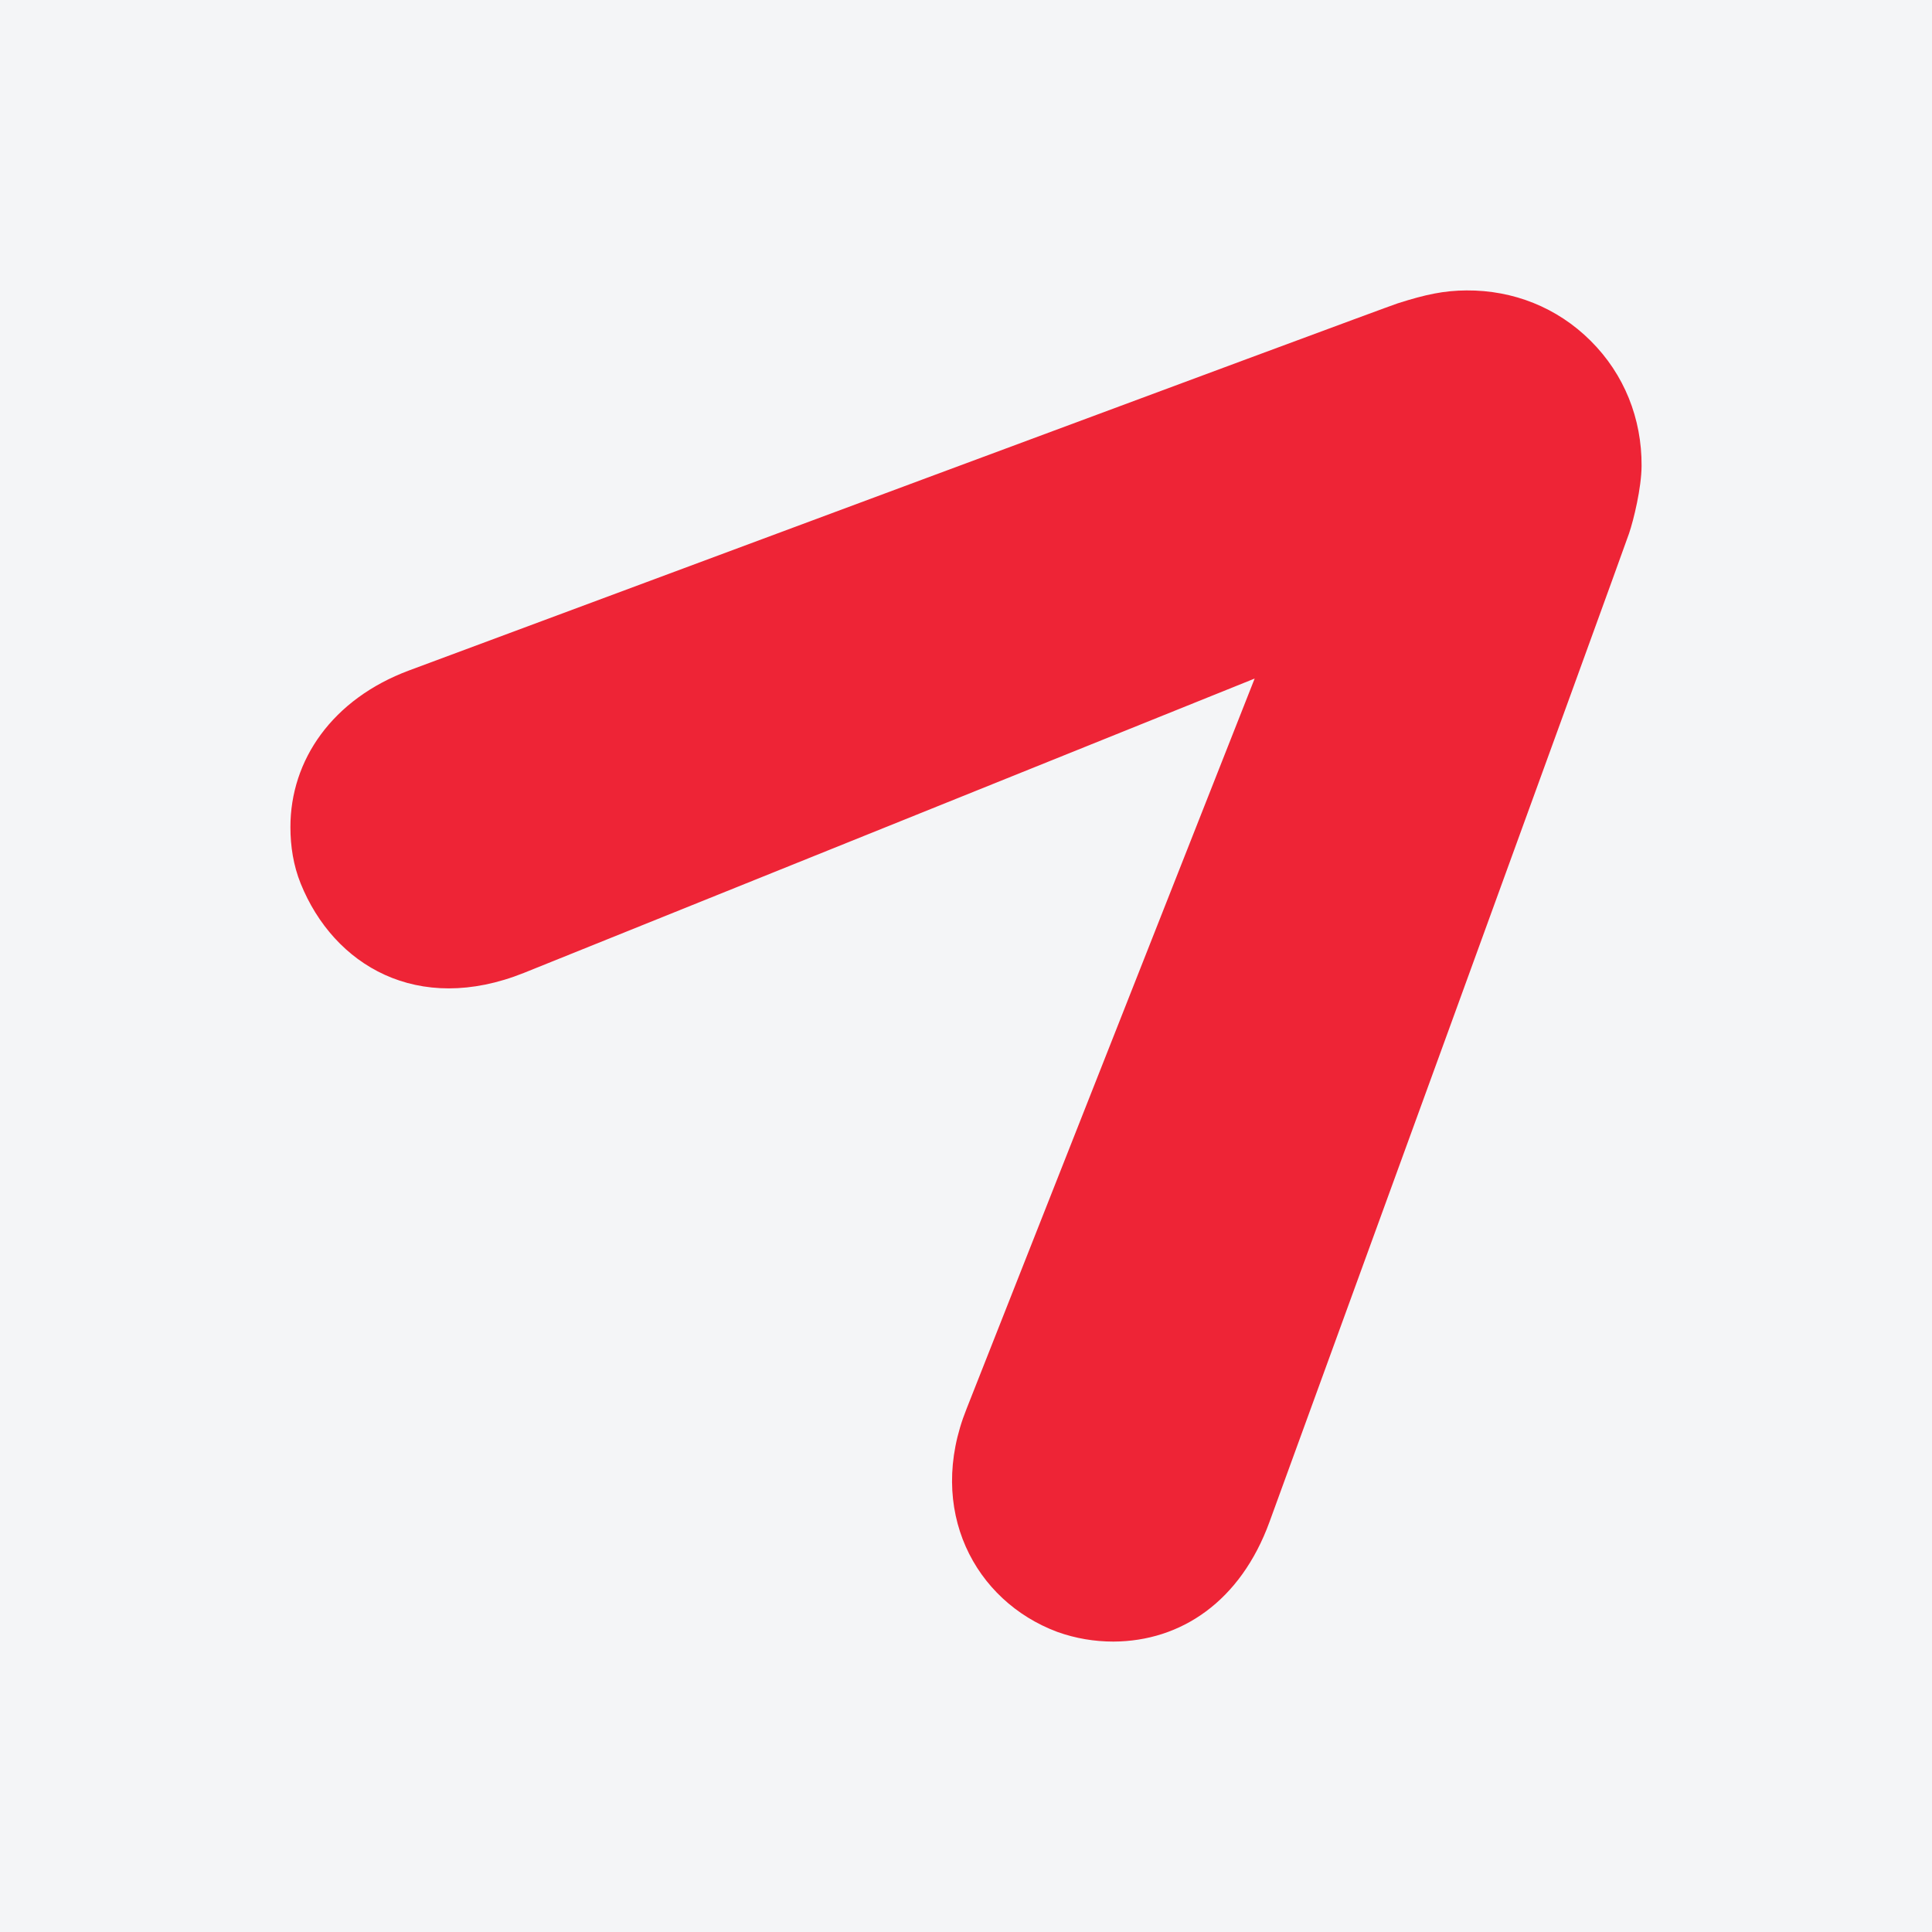
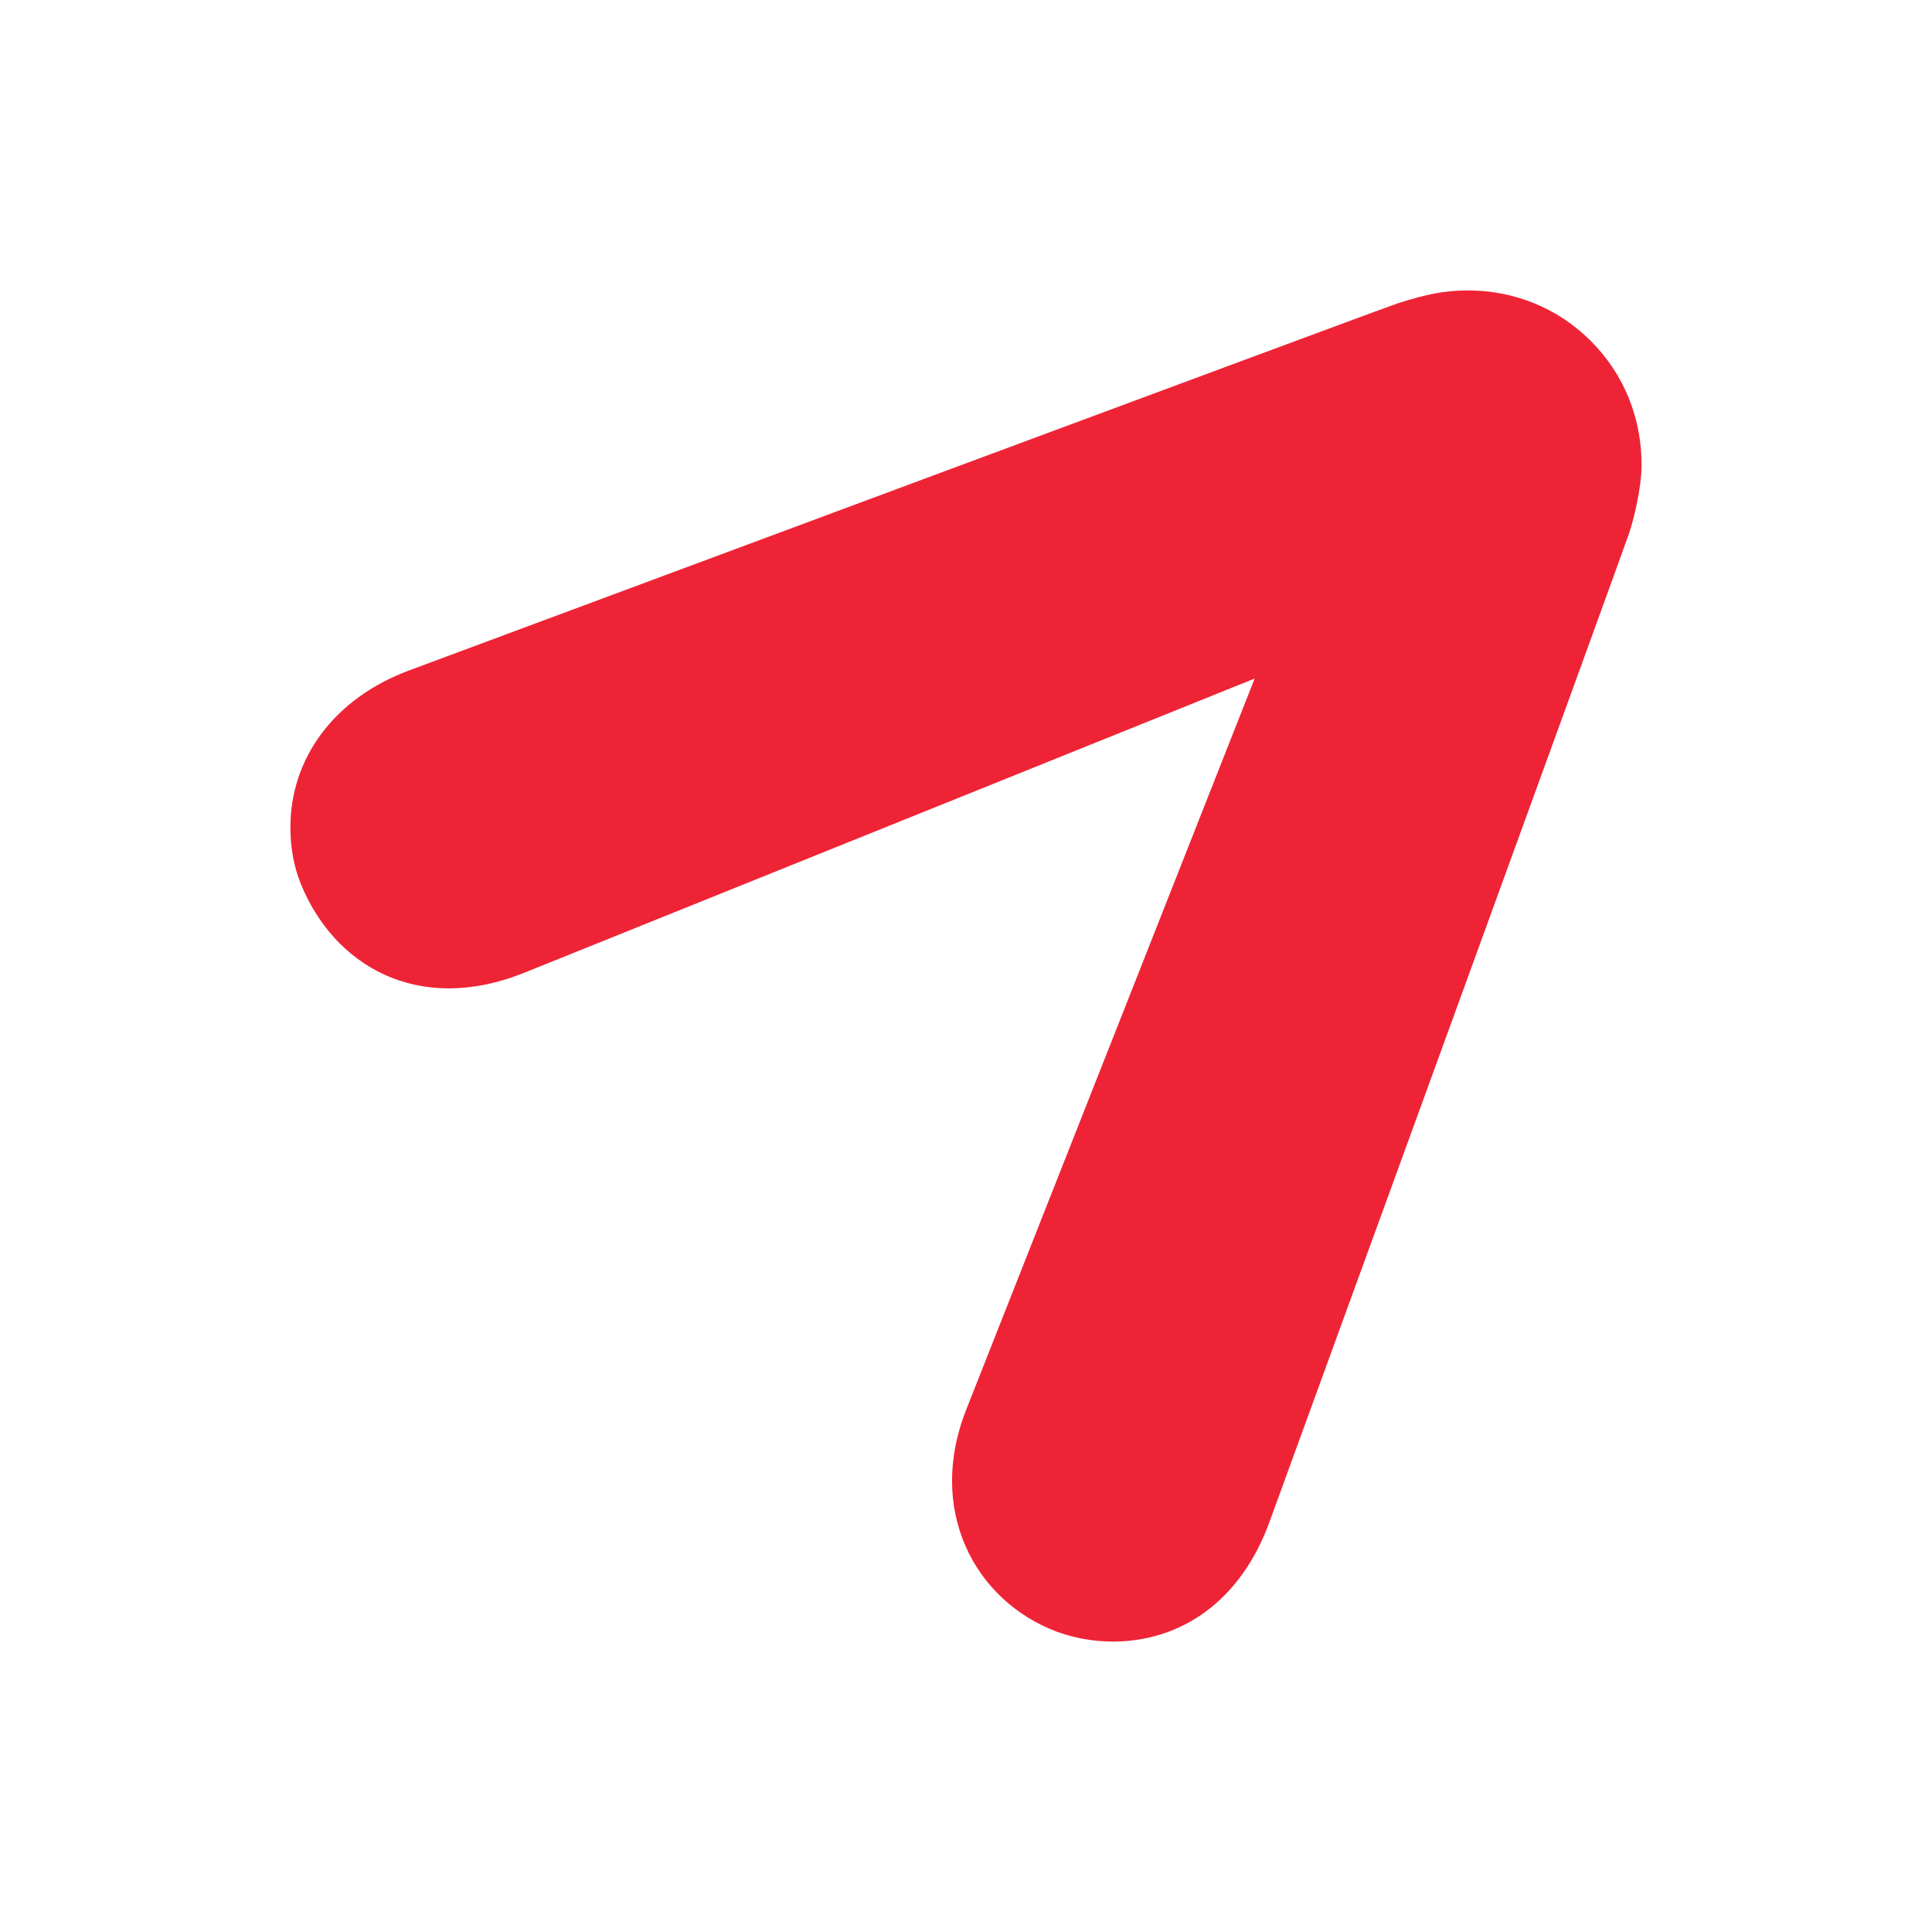
<svg xmlns="http://www.w3.org/2000/svg" width="56pt" height="56pt" viewBox="0 0 56 56" version="1.1">
  <g id="surface1">
-     <rect x="0" y="0" width="56" height="56" style="fill:rgb(95.667%,95.776%,96.776%);fill-opacity:1;stroke:none;" />
    <path style=" stroke:none;fill-rule:nonzero;fill:rgb(93.314%,14.392%,21.404%);fill-opacity:1;" d="M 8.418 23.98 C 8.418 24.527 8.504 25.086 8.715 25.609 C 9.672 27.98 12.105 29.434 15.188 28.199 C 15.93 27.902 36.367 19.668 36.367 19.668 C 36.367 19.668 28.32 40.074 28.016 40.836 C 26.844 43.762 28.25 46.406 30.645 47.301 C 31.176 47.492 31.727 47.582 32.273 47.582 C 34.23 47.574 35.957 46.418 36.797 44.113 C 36.926 43.77 46.992 16.129 47.219 15.461 C 47.352 15.07 47.578 14.145 47.582 13.504 C 47.59 12.137 47.082 10.848 46.102 9.875 C 45.133 8.91 43.859 8.41 42.508 8.418 C 41.855 8.422 41.32 8.535 40.512 8.793 C 40.031 8.949 14.082 18.605 11.855 19.434 C 9.637 20.262 8.414 22.027 8.418 23.98 " />
  </g>
</svg>